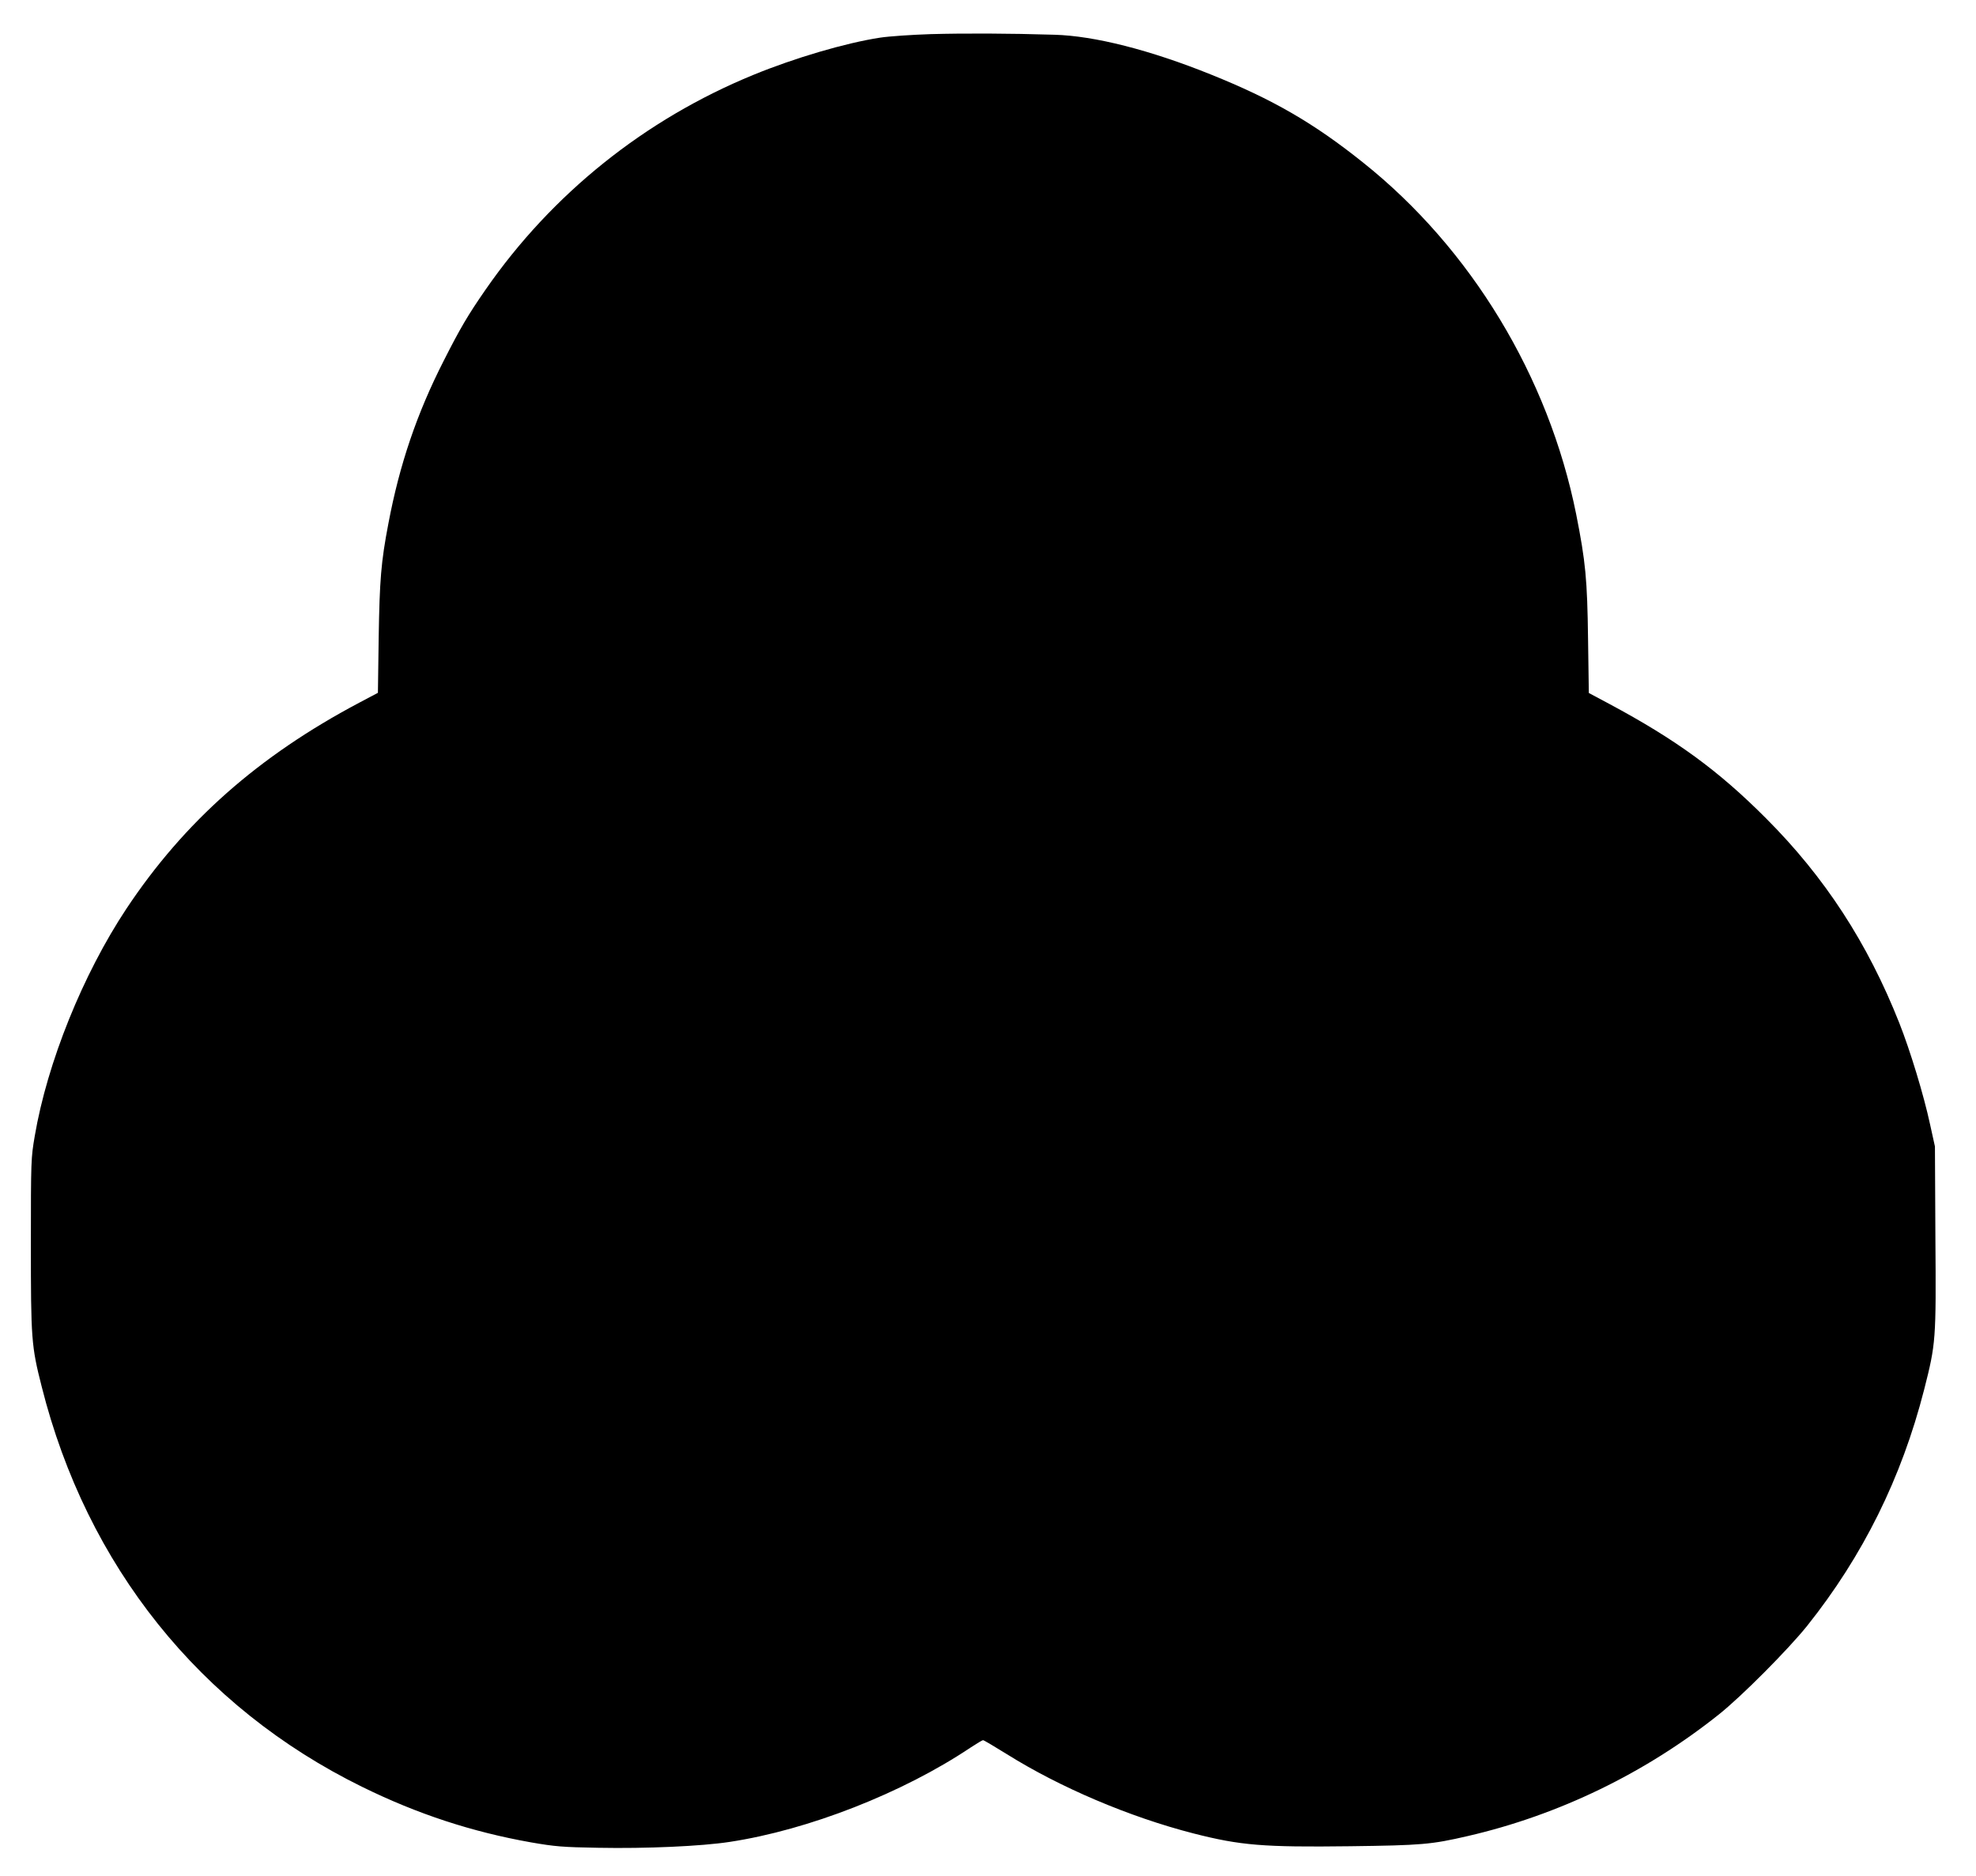
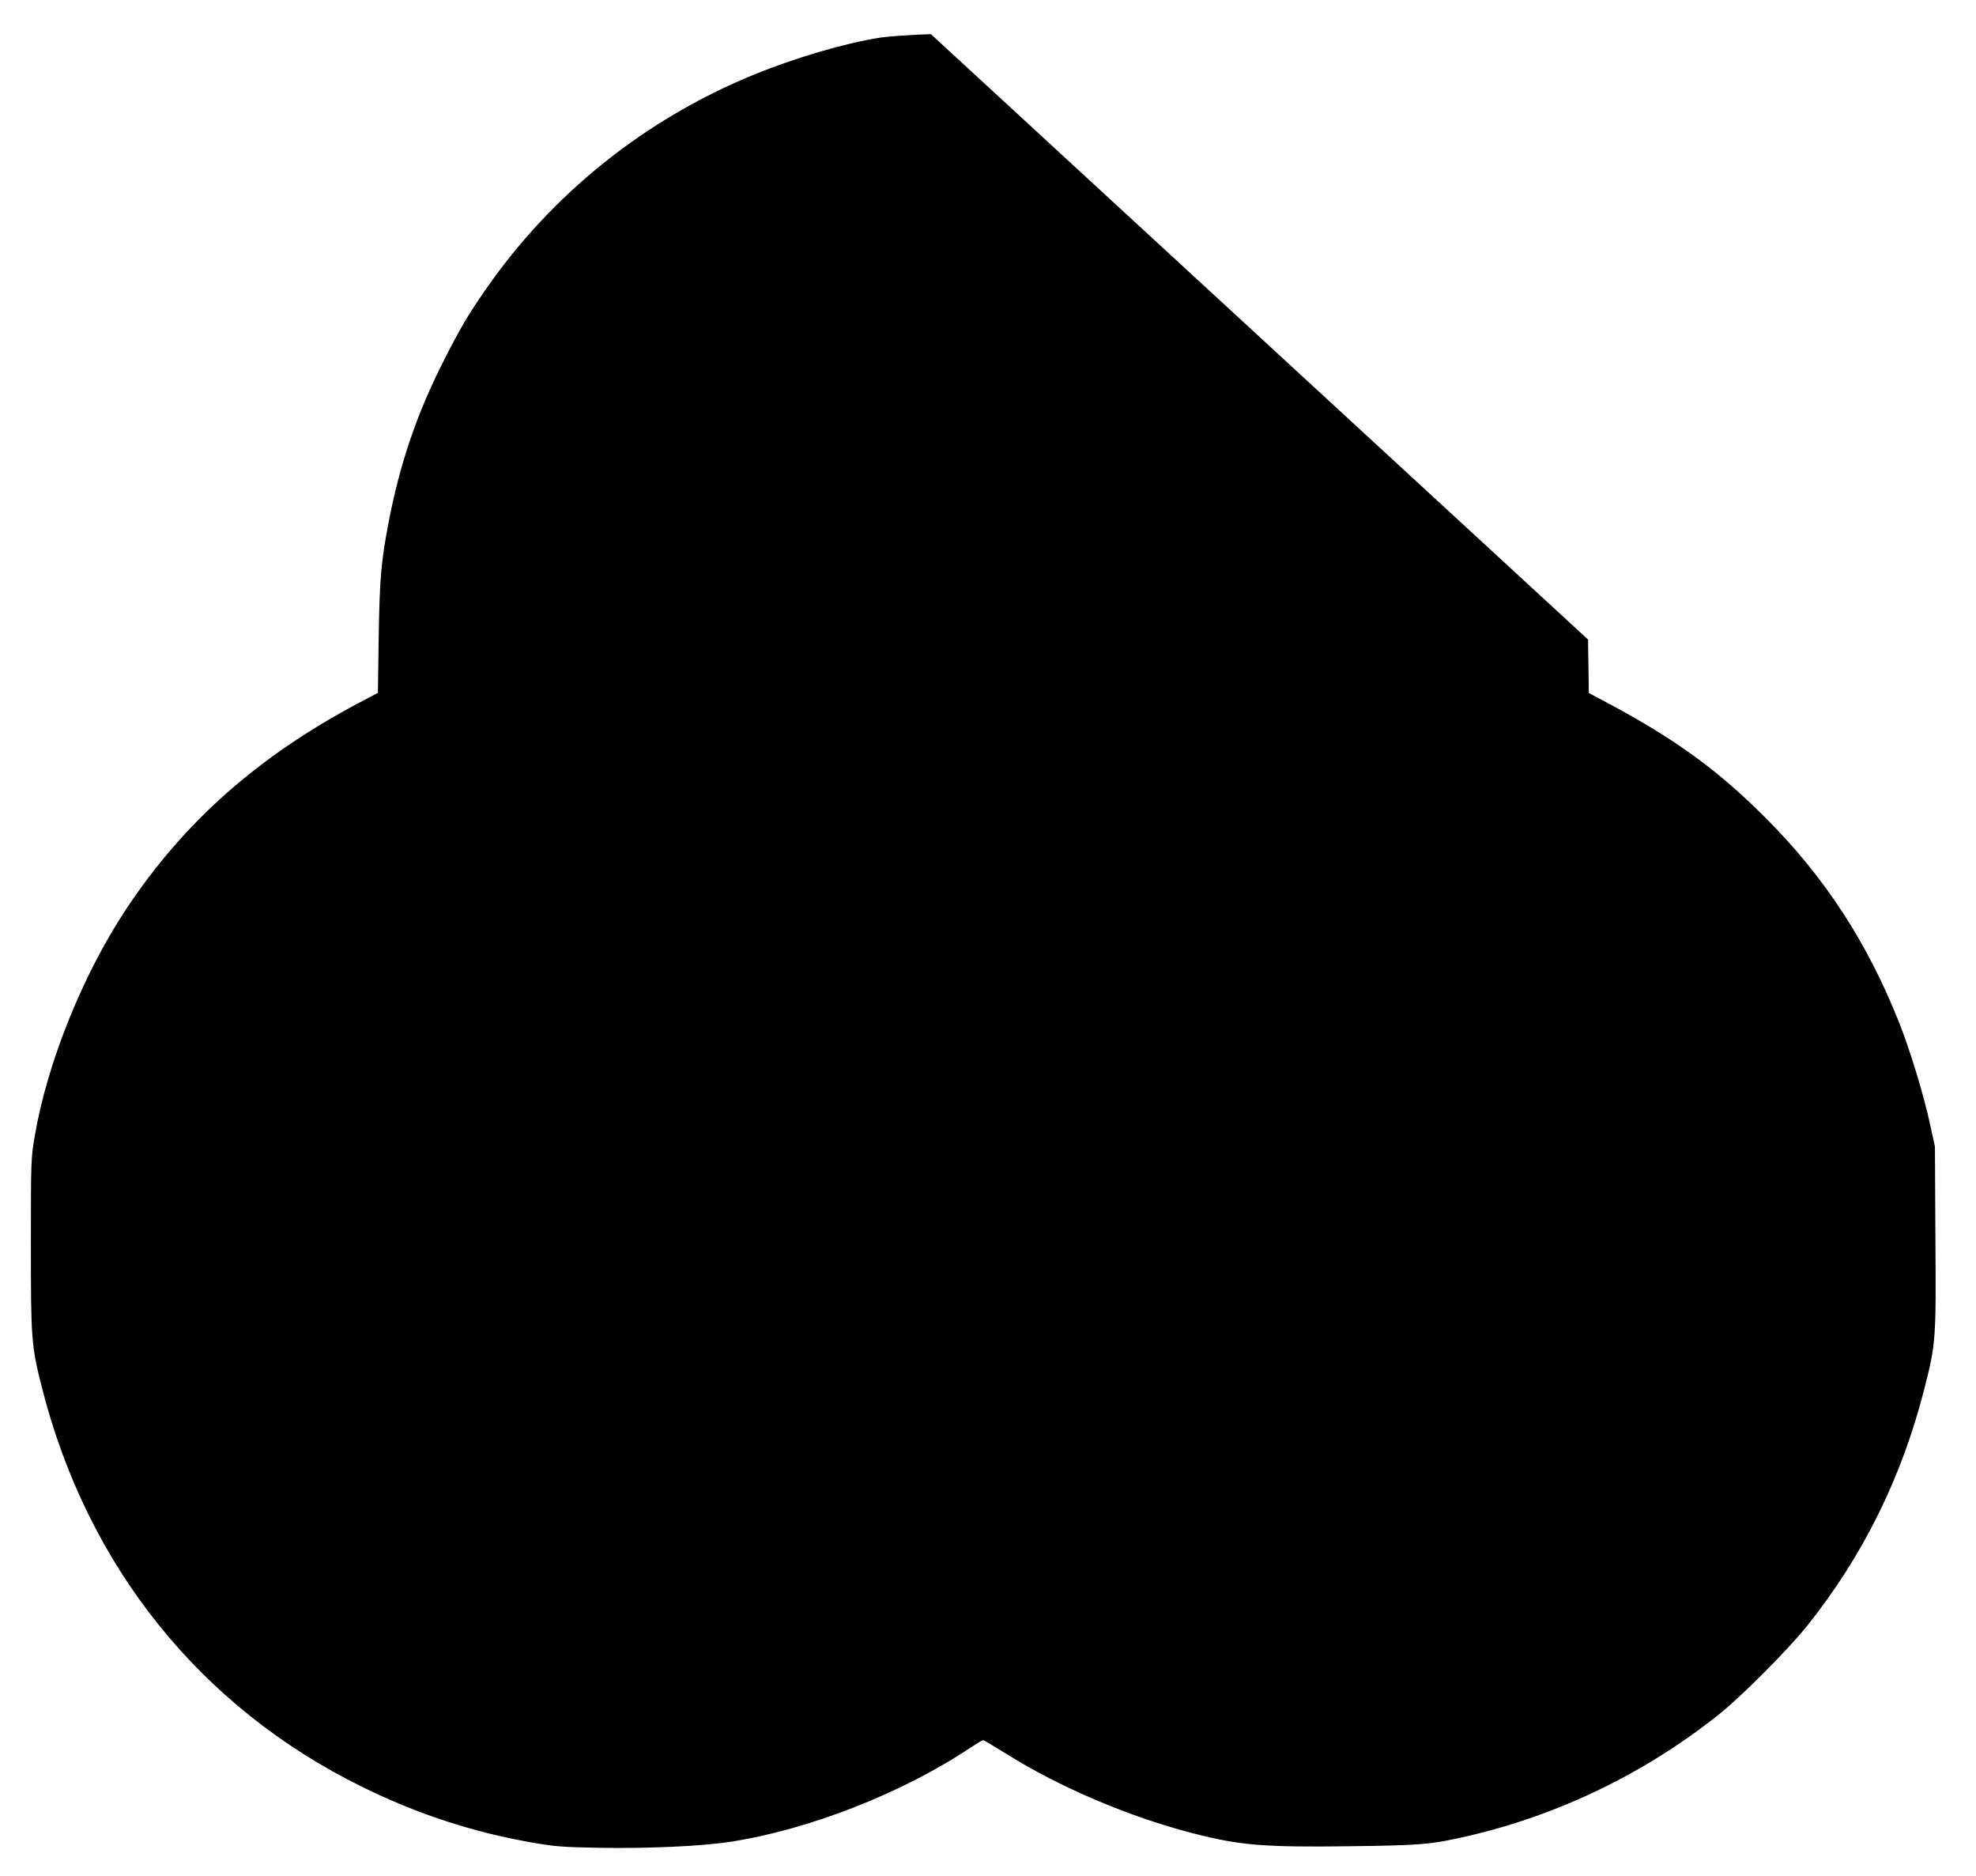
<svg xmlns="http://www.w3.org/2000/svg" version="1.0" width="1280pt" height="1215pt" viewBox="0 0 1280 1215" preserveAspectRatio="xMidYMid meet">
  <g transform="translate(0,1215) scale(0.1,-0.1)" fill="#000000" stroke="none">
-     <path d="M6030 11929 c-124 -4 -272 -14 -330 -23 -222 -34 -552 -131 -820 -241 -703 -288 -1305 -771 -1734 -1390 -116 -167 -166 -253 -271 -460 -175 -343 -287 -674 -359 -1055 -48 -250 -57 -366 -63 -741 l-5 -356 -121 -64 c-655 -347 -1133 -770 -1508 -1334 -282 -425 -513 -997 -594 -1473 -24 -141 -25 -155 -25 -700 0 -614 3 -659 70 -922 292 -1160 1025 -2076 2075 -2592 360 -177 712 -292 1095 -360 156 -27 203 -31 435 -35 312 -6 668 10 851 38 510 77 1122 317 1561 611 40 26 76 48 81 48 5 0 74 -41 153 -90 343 -215 793 -407 1210 -514 305 -78 453 -90 1014 -83 463 6 526 11 763 66 589 136 1149 407 1627 788 147 117 447 419 571 573 362 454 612 959 758 1530 76 299 78 319 73 983 l-3 592 -32 145 c-40 186 -128 476 -199 655 -205 518 -483 945 -863 1325 -309 310 -582 509 -1015 741 l-133 71 -5 346 c-5 391 -16 504 -77 812 -179 891 -681 1720 -1380 2277 -321 257 -587 410 -985 570 -394 159 -756 251 -1015 258 -290 9 -580 10 -800 4z" />
+     <path d="M6030 11929 c-124 -4 -272 -14 -330 -23 -222 -34 -552 -131 -820 -241 -703 -288 -1305 -771 -1734 -1390 -116 -167 -166 -253 -271 -460 -175 -343 -287 -674 -359 -1055 -48 -250 -57 -366 -63 -741 l-5 -356 -121 -64 c-655 -347 -1133 -770 -1508 -1334 -282 -425 -513 -997 -594 -1473 -24 -141 -25 -155 -25 -700 0 -614 3 -659 70 -922 292 -1160 1025 -2076 2075 -2592 360 -177 712 -292 1095 -360 156 -27 203 -31 435 -35 312 -6 668 10 851 38 510 77 1122 317 1561 611 40 26 76 48 81 48 5 0 74 -41 153 -90 343 -215 793 -407 1210 -514 305 -78 453 -90 1014 -83 463 6 526 11 763 66 589 136 1149 407 1627 788 147 117 447 419 571 573 362 454 612 959 758 1530 76 299 78 319 73 983 l-3 592 -32 145 c-40 186 -128 476 -199 655 -205 518 -483 945 -863 1325 -309 310 -582 509 -1015 741 l-133 71 -5 346 z" />
  </g>
</svg>